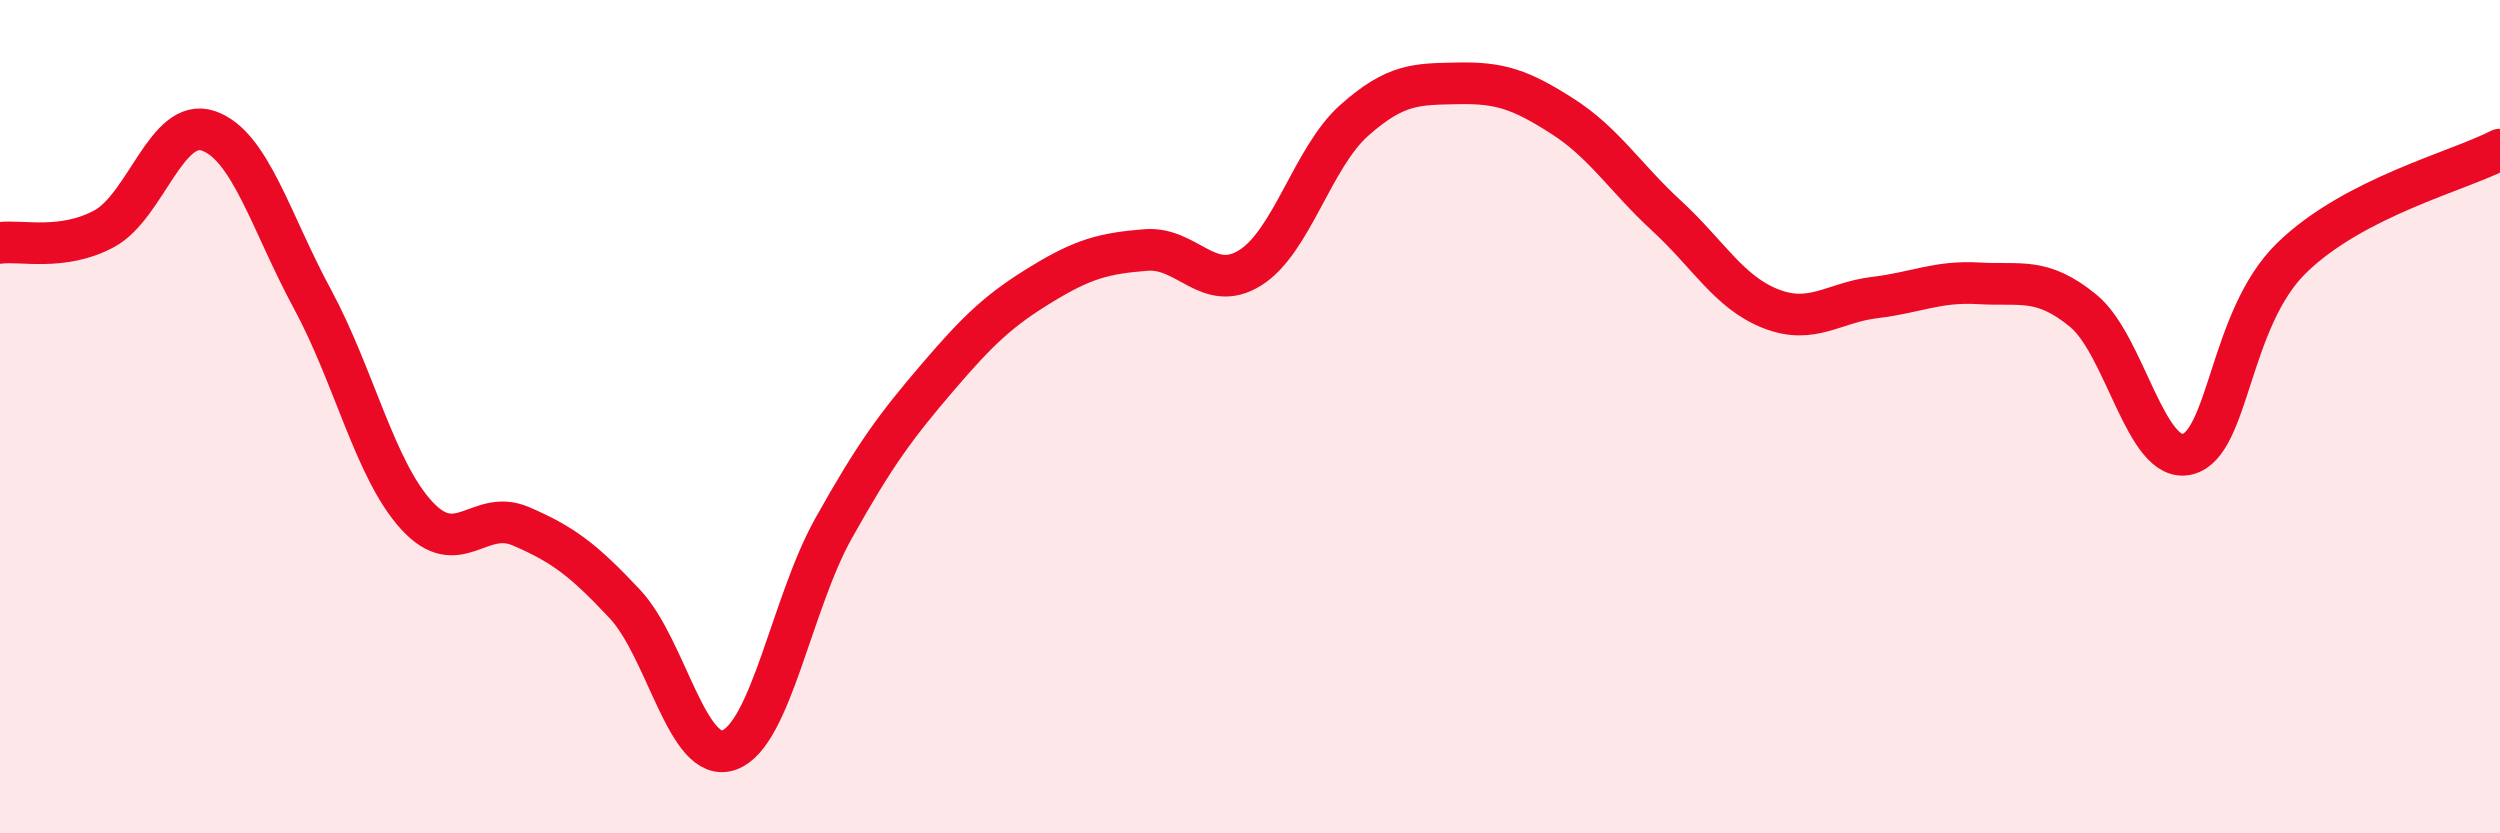
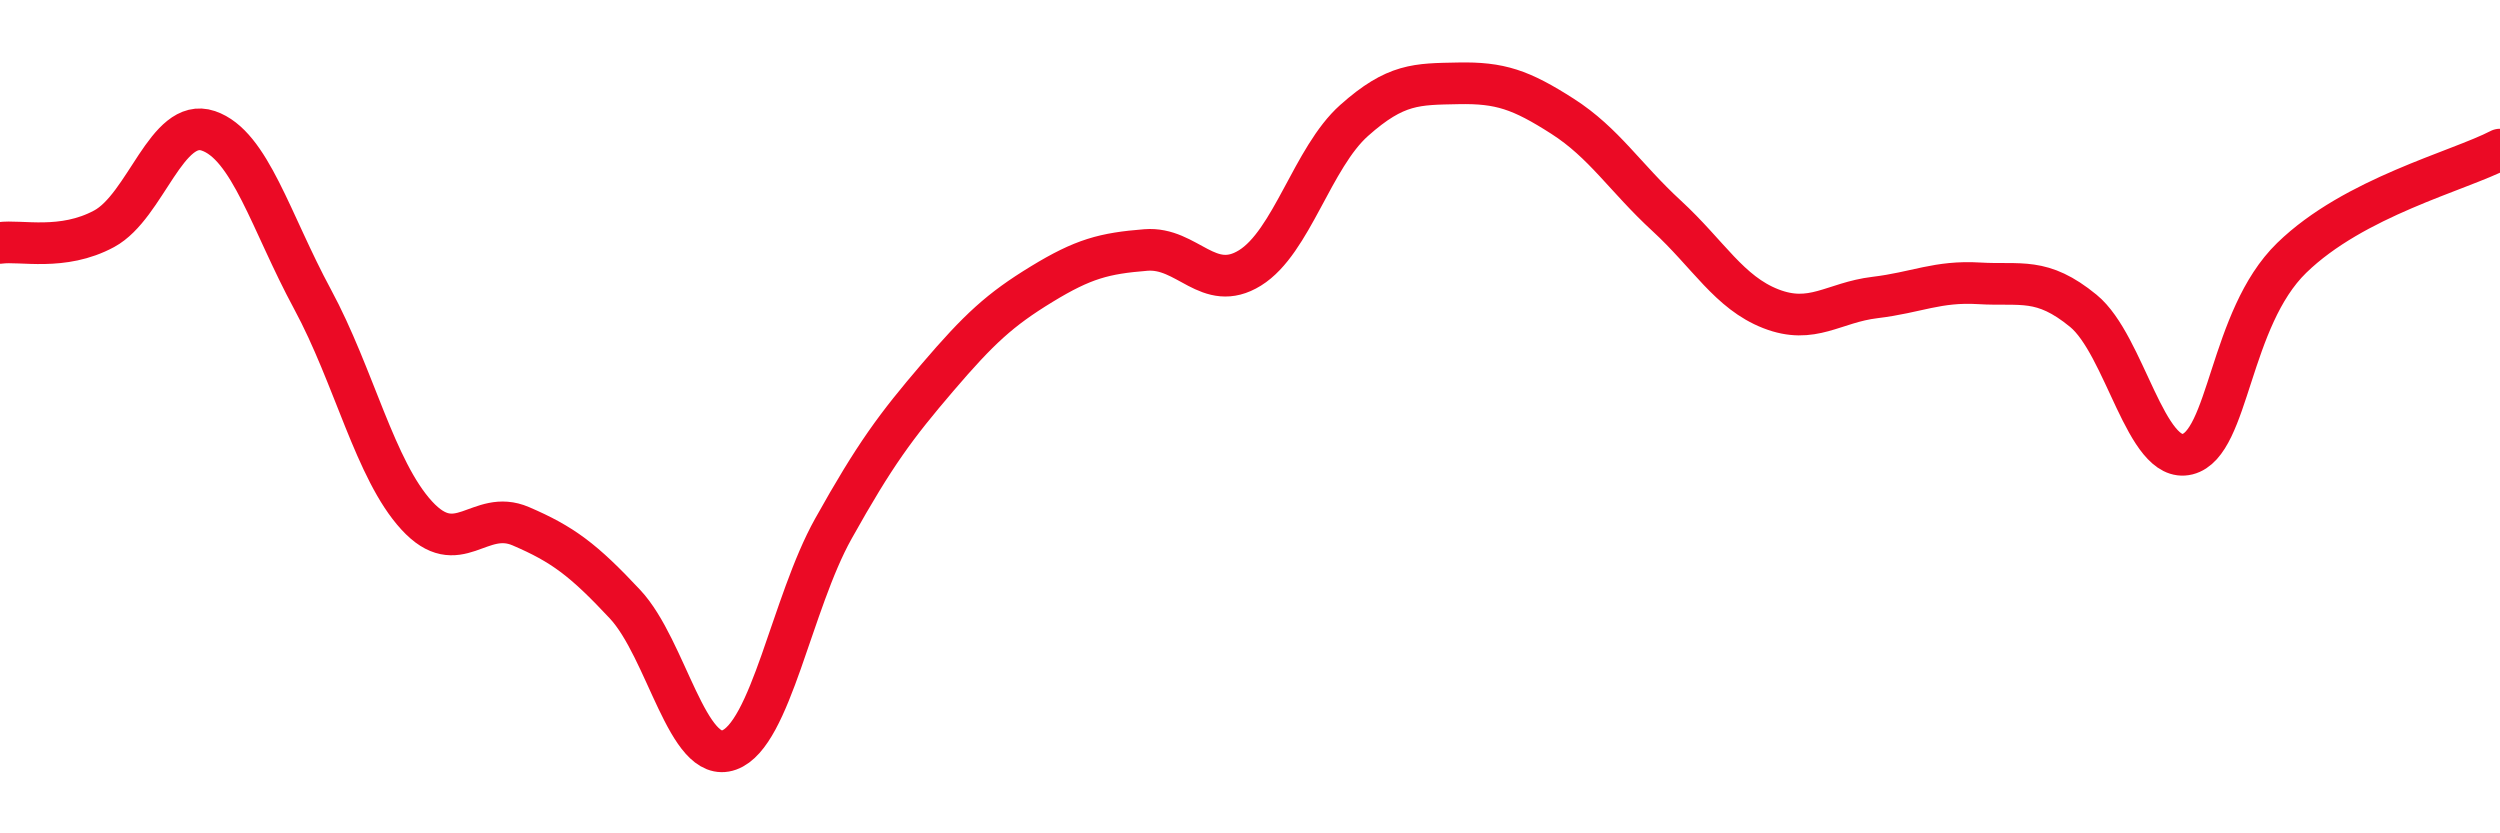
<svg xmlns="http://www.w3.org/2000/svg" width="60" height="20" viewBox="0 0 60 20">
-   <path d="M 0,5.83 C 0.5,5.76 1.5,6.03 2.5,5.49 C 3.5,4.95 4,2.8 5,3.14 C 6,3.48 6.5,5.33 7.5,7.18 C 8.5,9.03 9,11.28 10,12.37 C 11,13.46 11.5,12.2 12.5,12.63 C 13.5,13.06 14,13.43 15,14.5 C 16,15.57 16.5,18.36 17.5,18 C 18.5,17.64 19,14.48 20,12.69 C 21,10.9 21.5,10.23 22.5,9.06 C 23.5,7.89 24,7.43 25,6.82 C 26,6.21 26.5,6.08 27.5,6 C 28.5,5.92 29,7.05 30,6.43 C 31,5.81 31.5,3.78 32.5,2.89 C 33.5,2 34,2.02 35,2 C 36,1.98 36.5,2.15 37.5,2.79 C 38.5,3.43 39,4.26 40,5.18 C 41,6.1 41.5,7.02 42.5,7.41 C 43.5,7.8 44,7.26 45,7.14 C 46,7.02 46.5,6.74 47.5,6.8 C 48.5,6.86 49,6.64 50,7.46 C 51,8.28 51.5,11.15 52.5,10.9 C 53.5,10.65 53.5,7.65 55,6.19 C 56.5,4.73 59,4.11 60,3.59L60 20L0 20Z" fill="#EB0A25" opacity="0.1" stroke-linecap="round" stroke-linejoin="round" />
  <path d="M 0,5.83 C 0.5,5.76 1.5,6.03 2.5,5.49 C 3.5,4.95 4,2.8 5,3.14 C 6,3.48 6.5,5.33 7.5,7.18 C 8.5,9.03 9,11.28 10,12.37 C 11,13.46 11.5,12.2 12.5,12.63 C 13.5,13.06 14,13.43 15,14.5 C 16,15.57 16.5,18.36 17.5,18 C 18.5,17.64 19,14.48 20,12.69 C 21,10.9 21.5,10.23 22.5,9.06 C 23.5,7.89 24,7.43 25,6.82 C 26,6.21 26.5,6.08 27.5,6 C 28.5,5.92 29,7.05 30,6.43 C 31,5.81 31.5,3.78 32.5,2.89 C 33.5,2 34,2.02 35,2 C 36,1.98 36.5,2.15 37.5,2.79 C 38.5,3.43 39,4.26 40,5.18 C 41,6.1 41.5,7.02 42.5,7.41 C 43.5,7.8 44,7.26 45,7.14 C 46,7.02 46.5,6.74 47.5,6.8 C 48.5,6.86 49,6.64 50,7.46 C 51,8.28 51.5,11.15 52.5,10.9 C 53.5,10.65 53.5,7.65 55,6.19 C 56.5,4.73 59,4.11 60,3.59" stroke="#EB0A25" stroke-width="1" fill="none" stroke-linecap="round" stroke-linejoin="round" />
</svg>